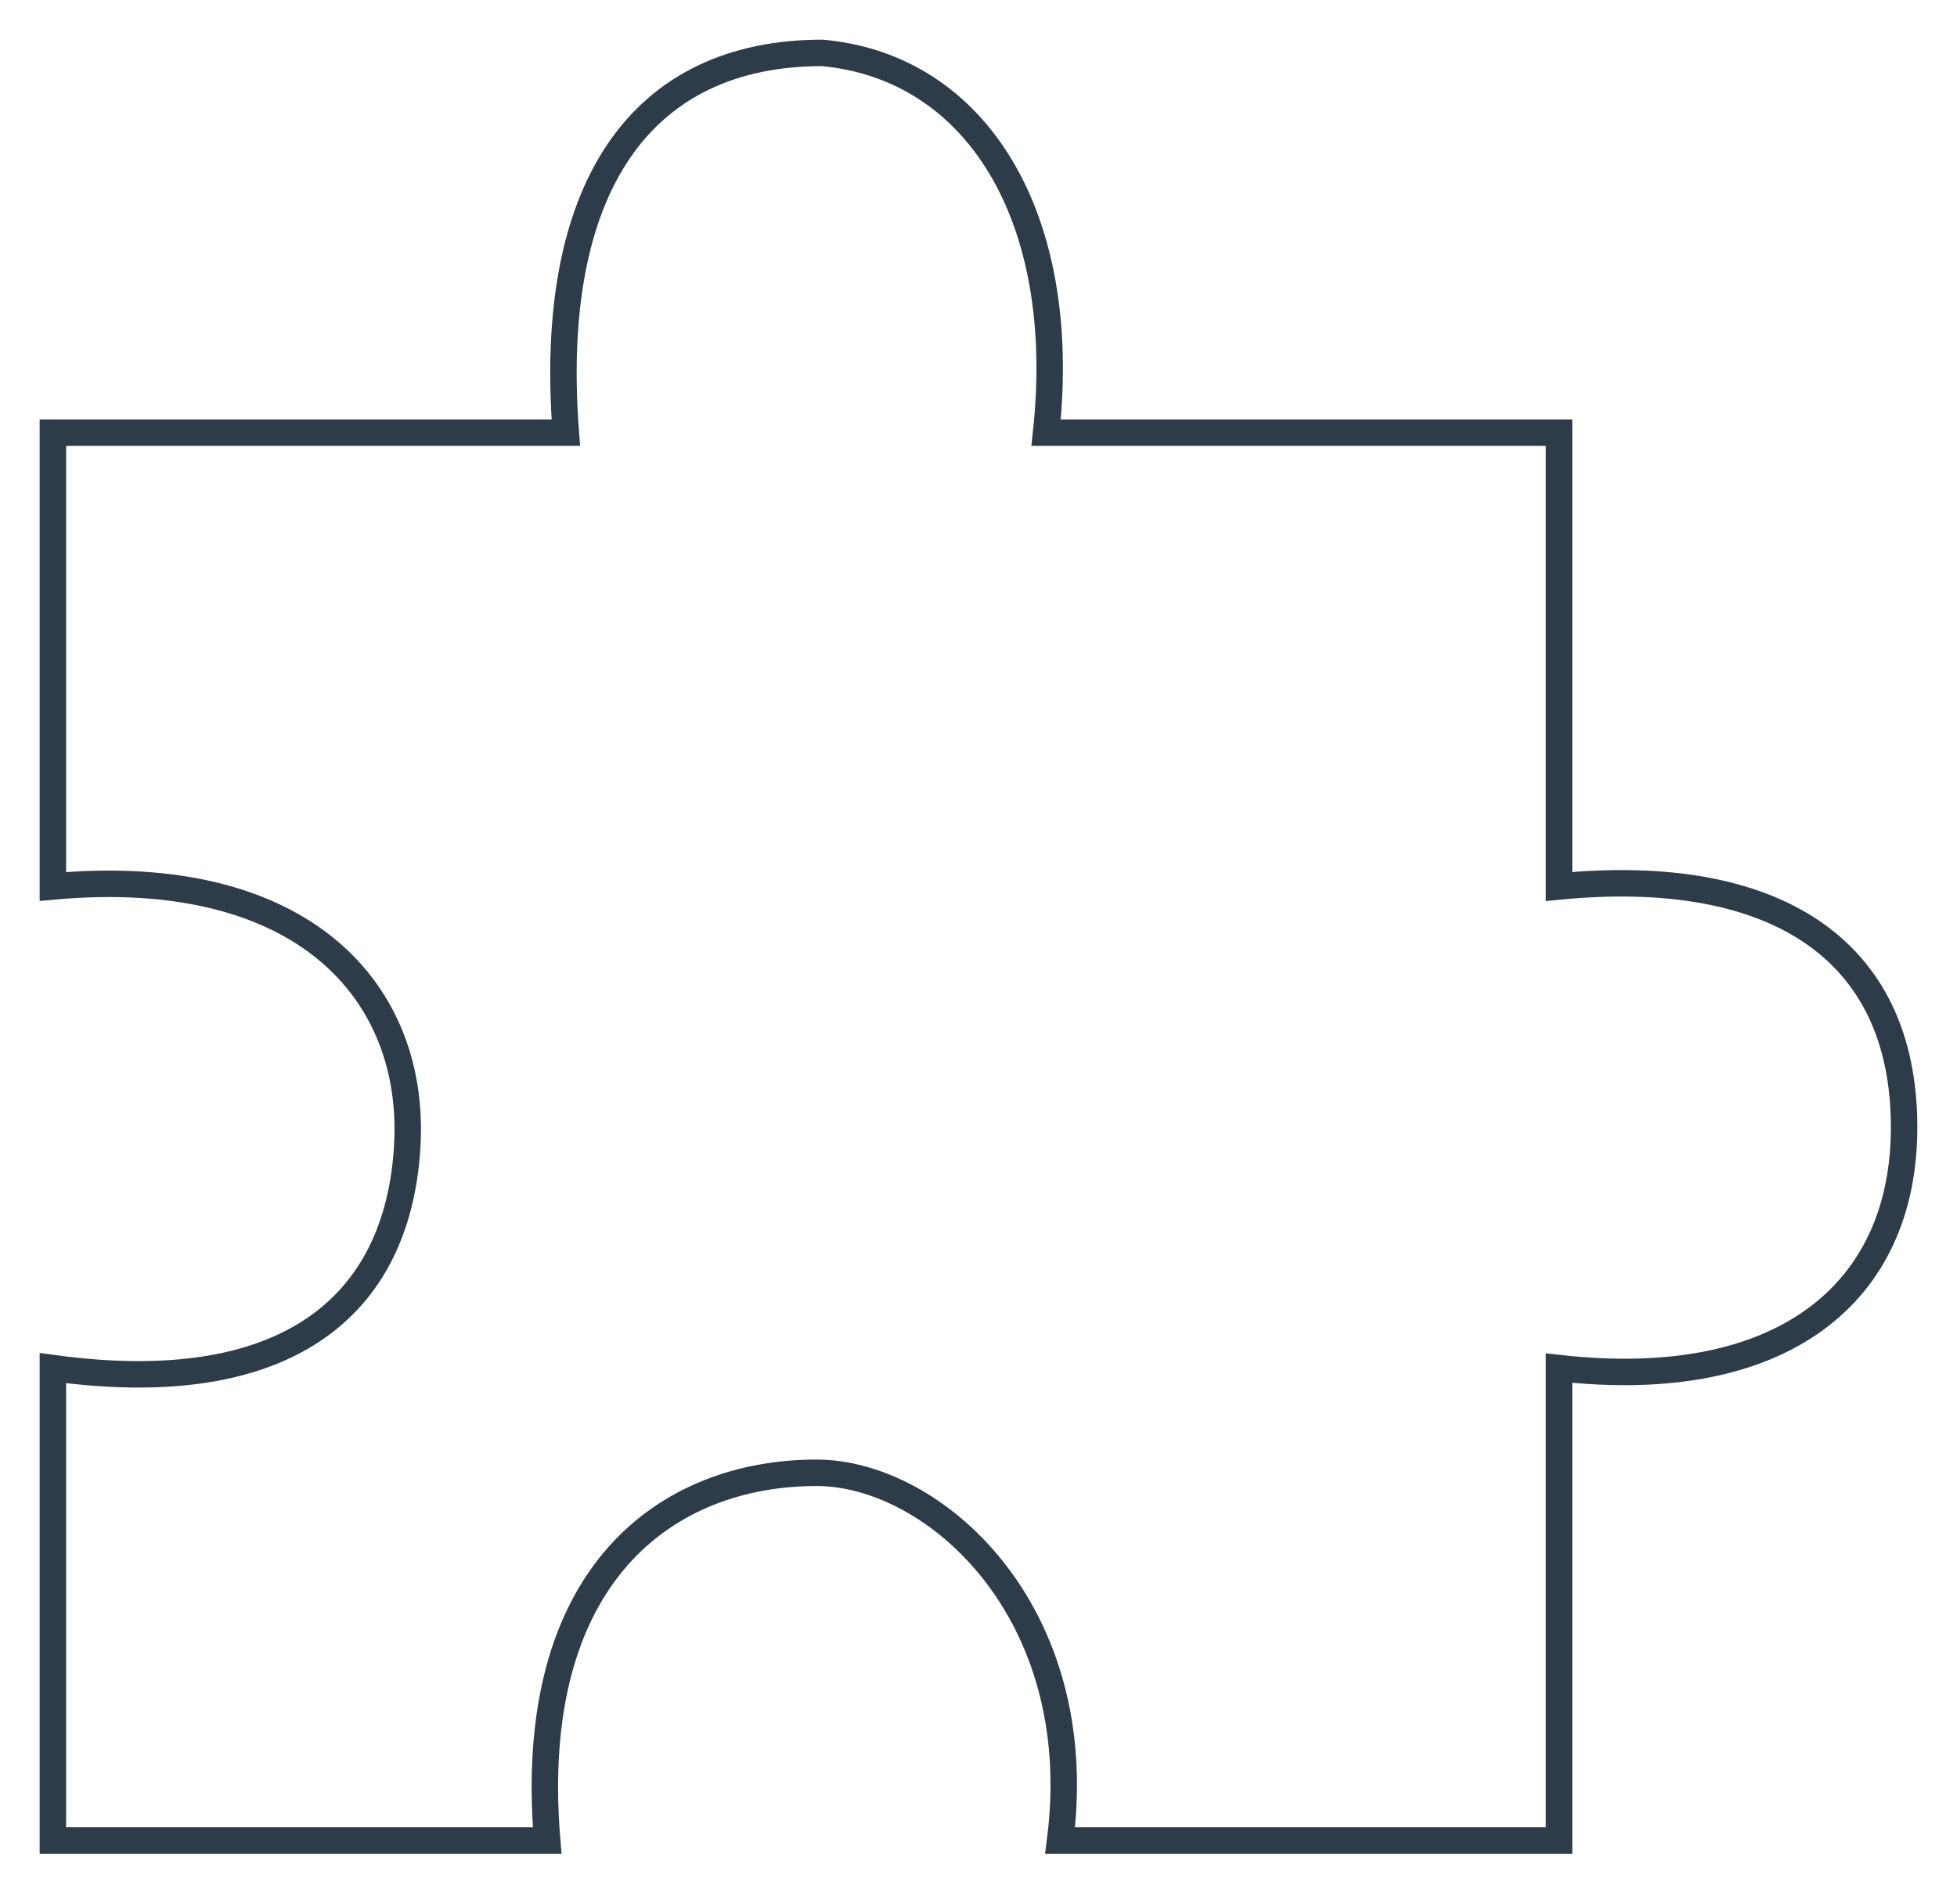
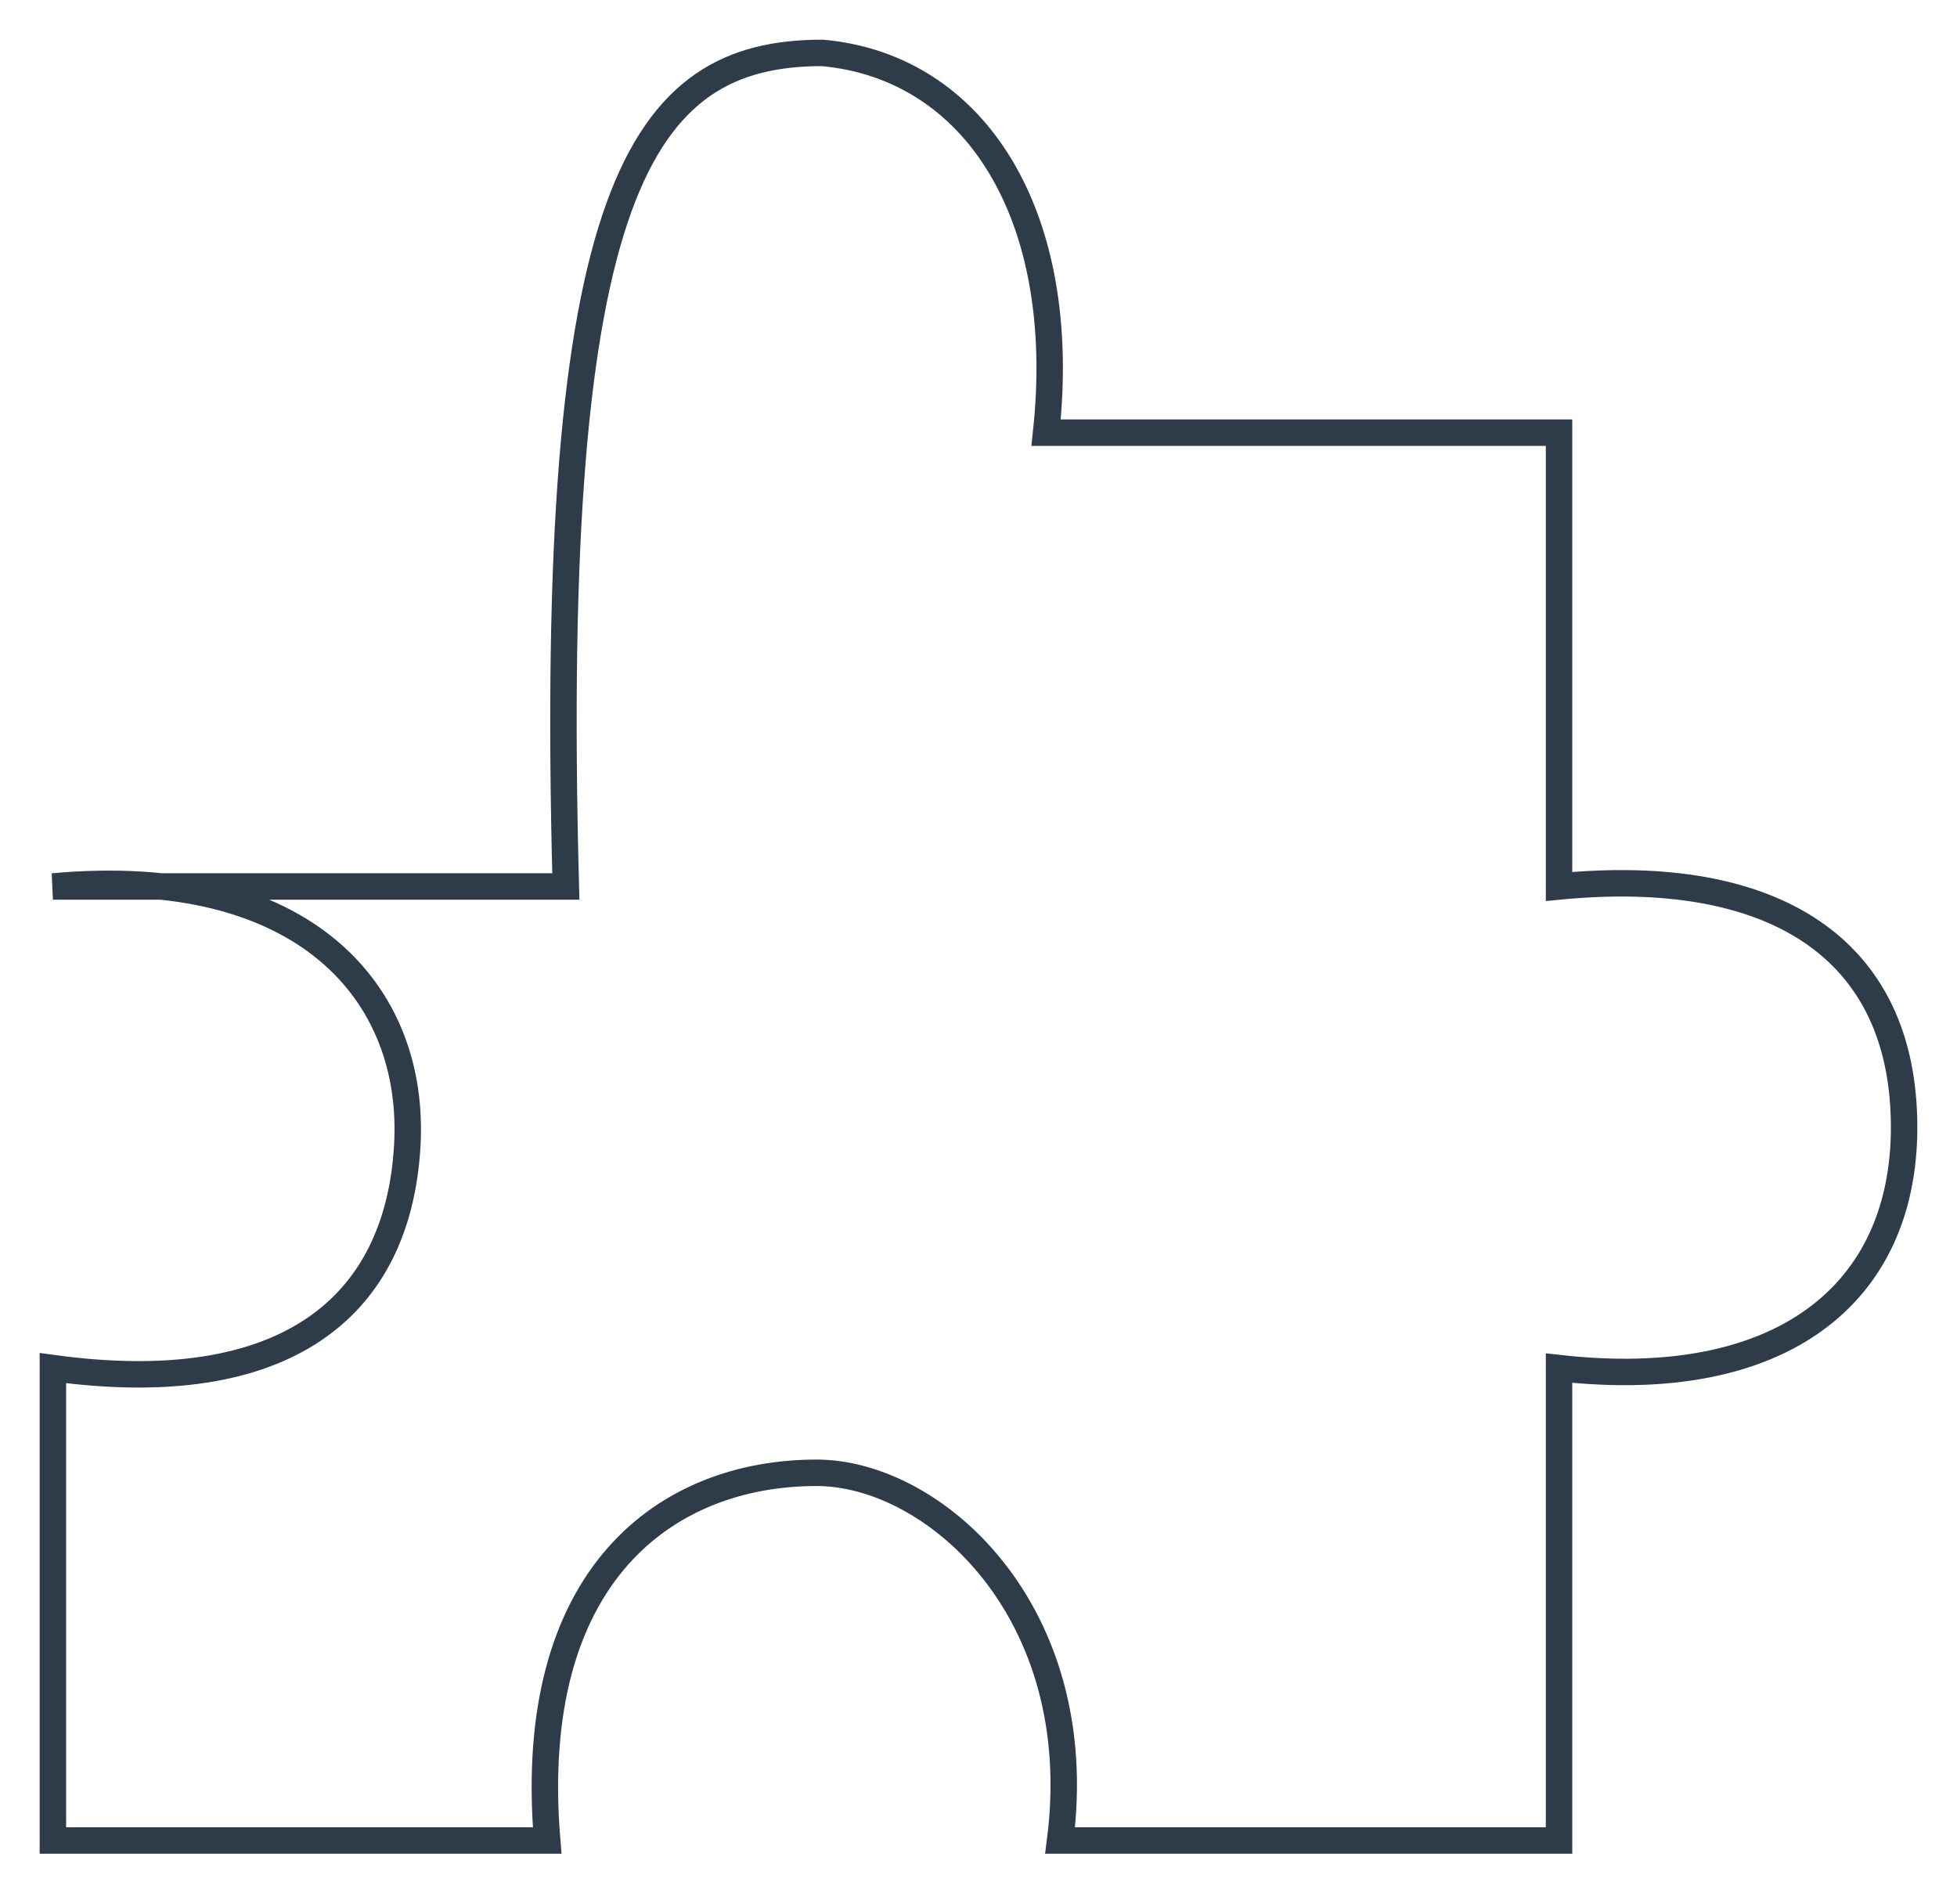
<svg xmlns="http://www.w3.org/2000/svg" width="37" height="36" viewBox="0 0 37 36" fill="none">
-   <path d="M29.476 25.863V34.793H20.043C20.6 30.448 17.652 27.842 15.438 27.842C12.616 27.842 9.925 29.753 10.345 34.793H1V25.863C5.384 26.463 7.524 24.725 7.7 21.661C7.867 18.772 5.753 16.325 1 16.758V8.179H10.698C10.342 3.555 12.108 1 15.547 1C18.456 1.263 20.221 4.088 19.778 8.179H29.476V16.758C33.496 16.367 36 17.896 36 21.311C36 24.462 33.678 26.337 29.476 25.863Z" stroke="#2E3B48" stroke-width="0.5" />
+   <path d="M29.476 25.863V34.793H20.043C20.6 30.448 17.652 27.842 15.438 27.842C12.616 27.842 9.925 29.753 10.345 34.793H1V25.863C5.384 26.463 7.524 24.725 7.7 21.661C7.867 18.772 5.753 16.325 1 16.758H10.698C10.342 3.555 12.108 1 15.547 1C18.456 1.263 20.221 4.088 19.778 8.179H29.476V16.758C33.496 16.367 36 17.896 36 21.311C36 24.462 33.678 26.337 29.476 25.863Z" stroke="#2E3B48" stroke-width="0.5" />
</svg>